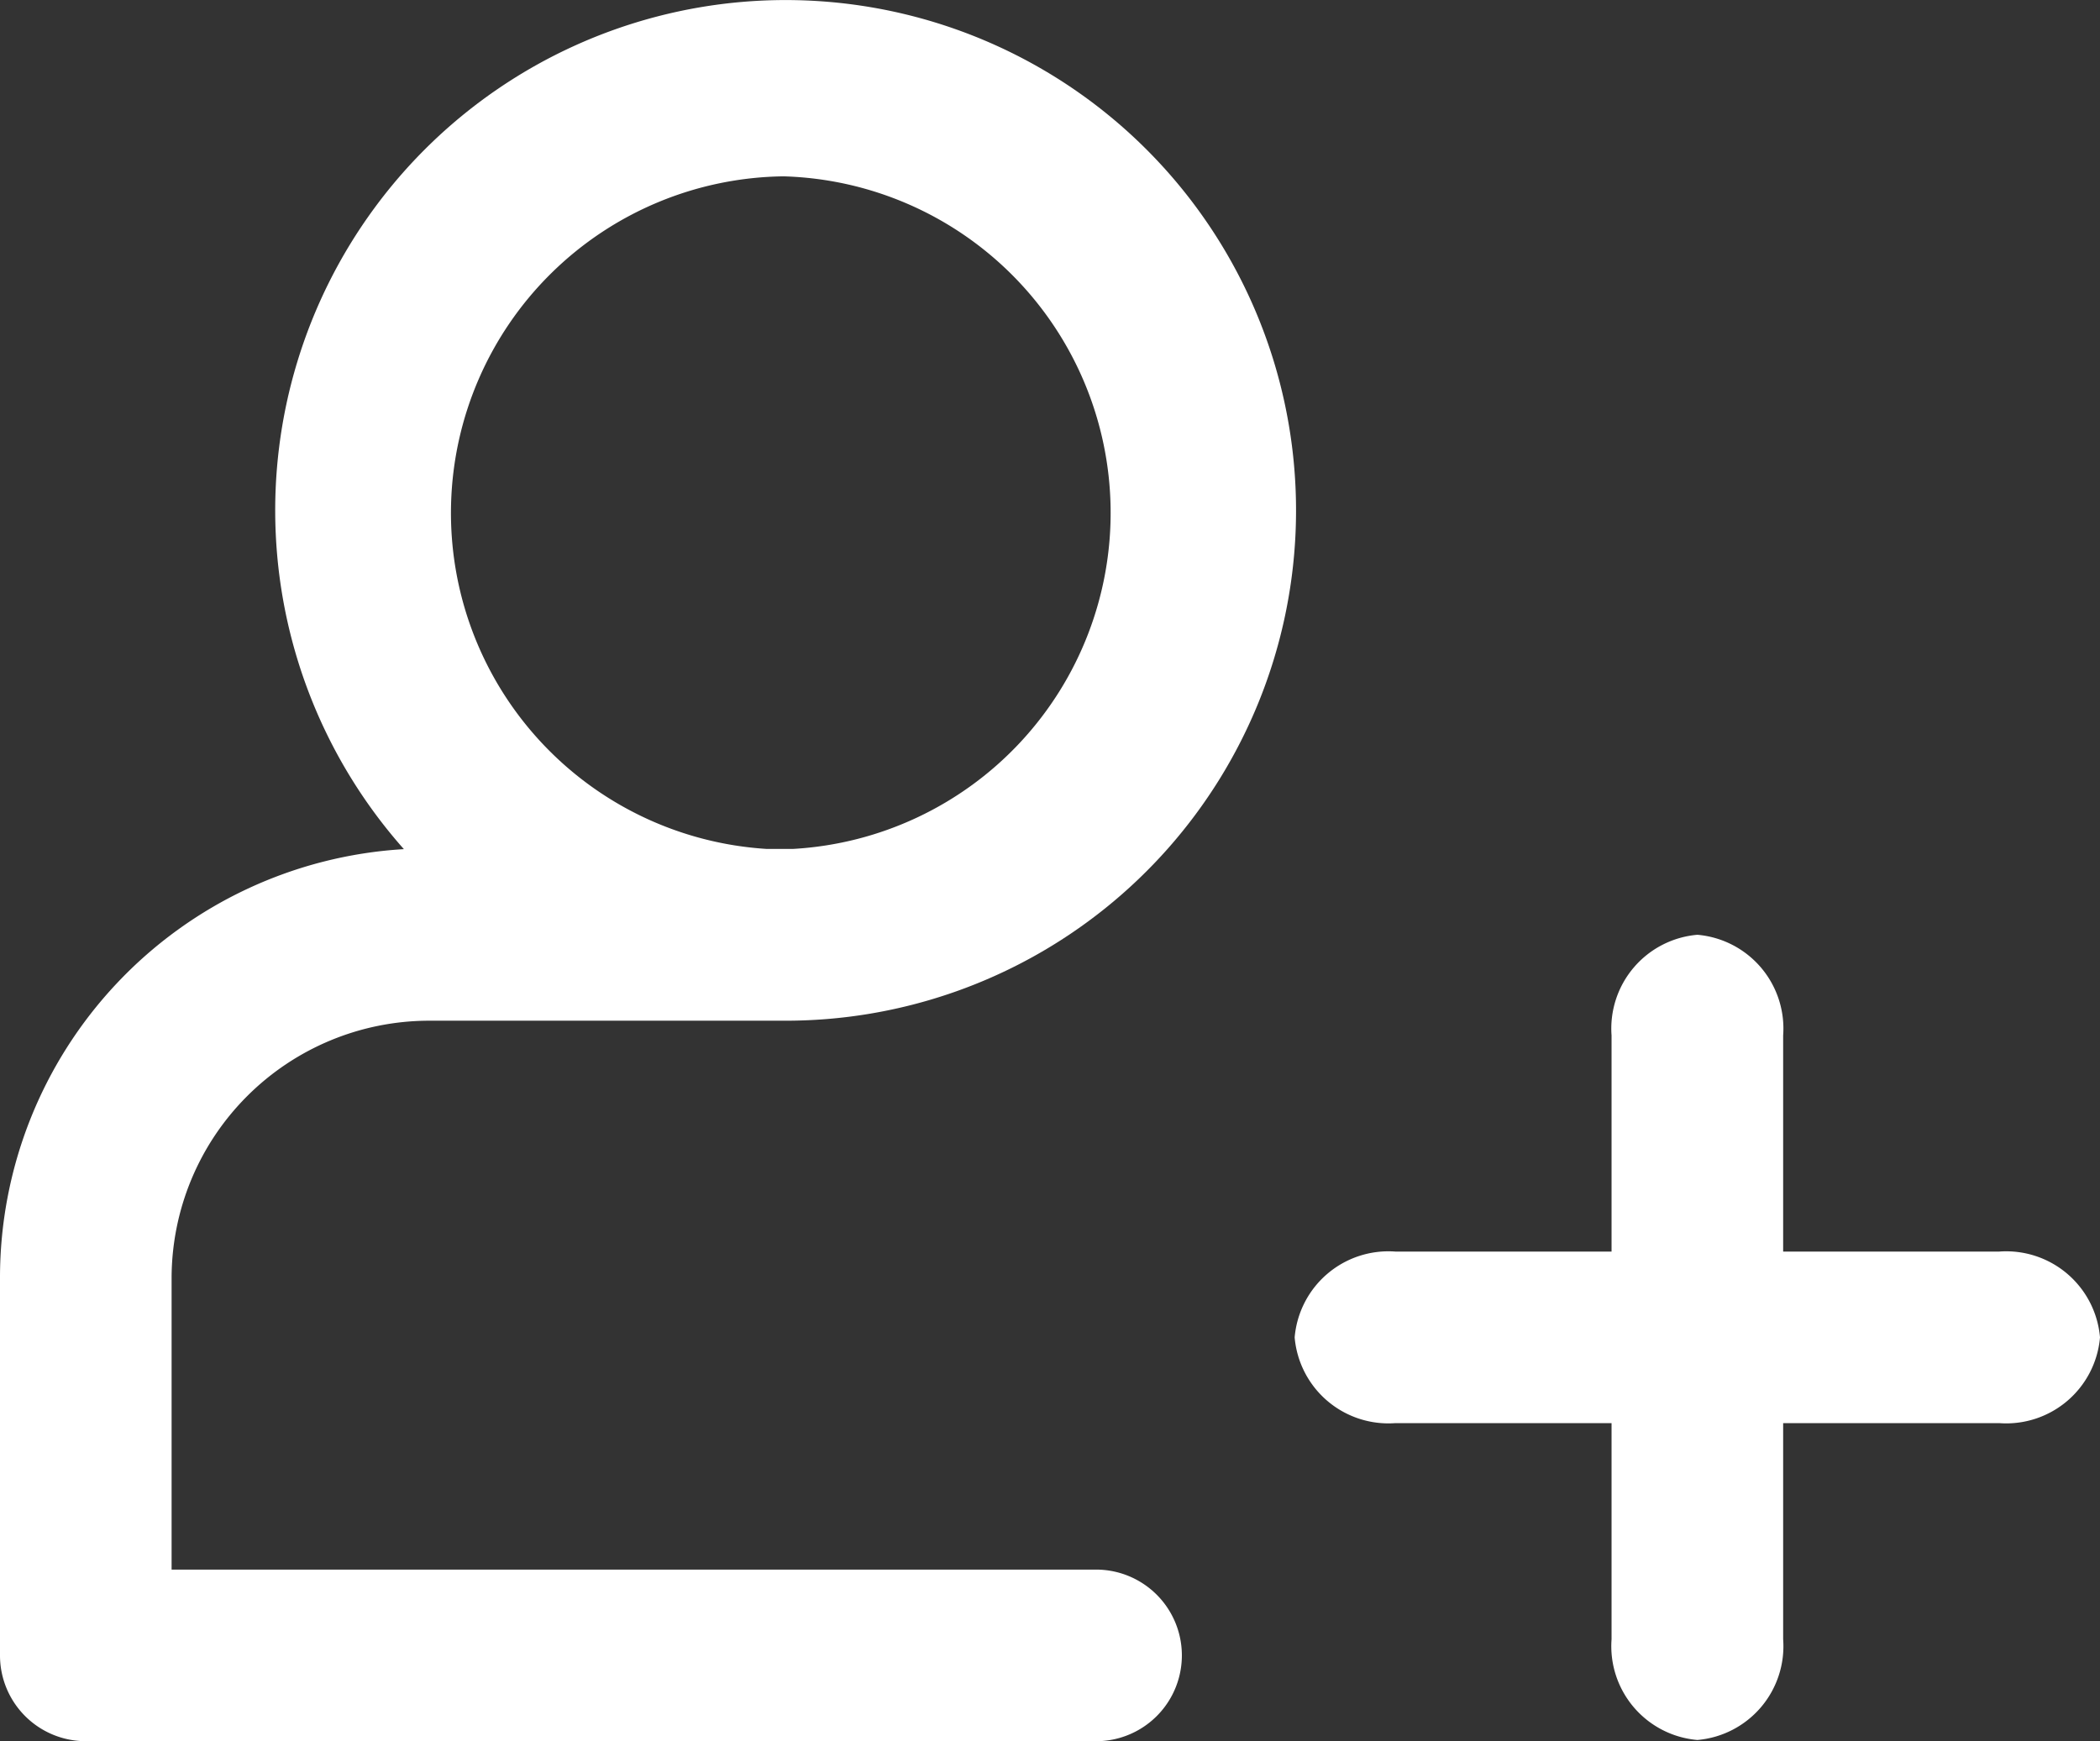
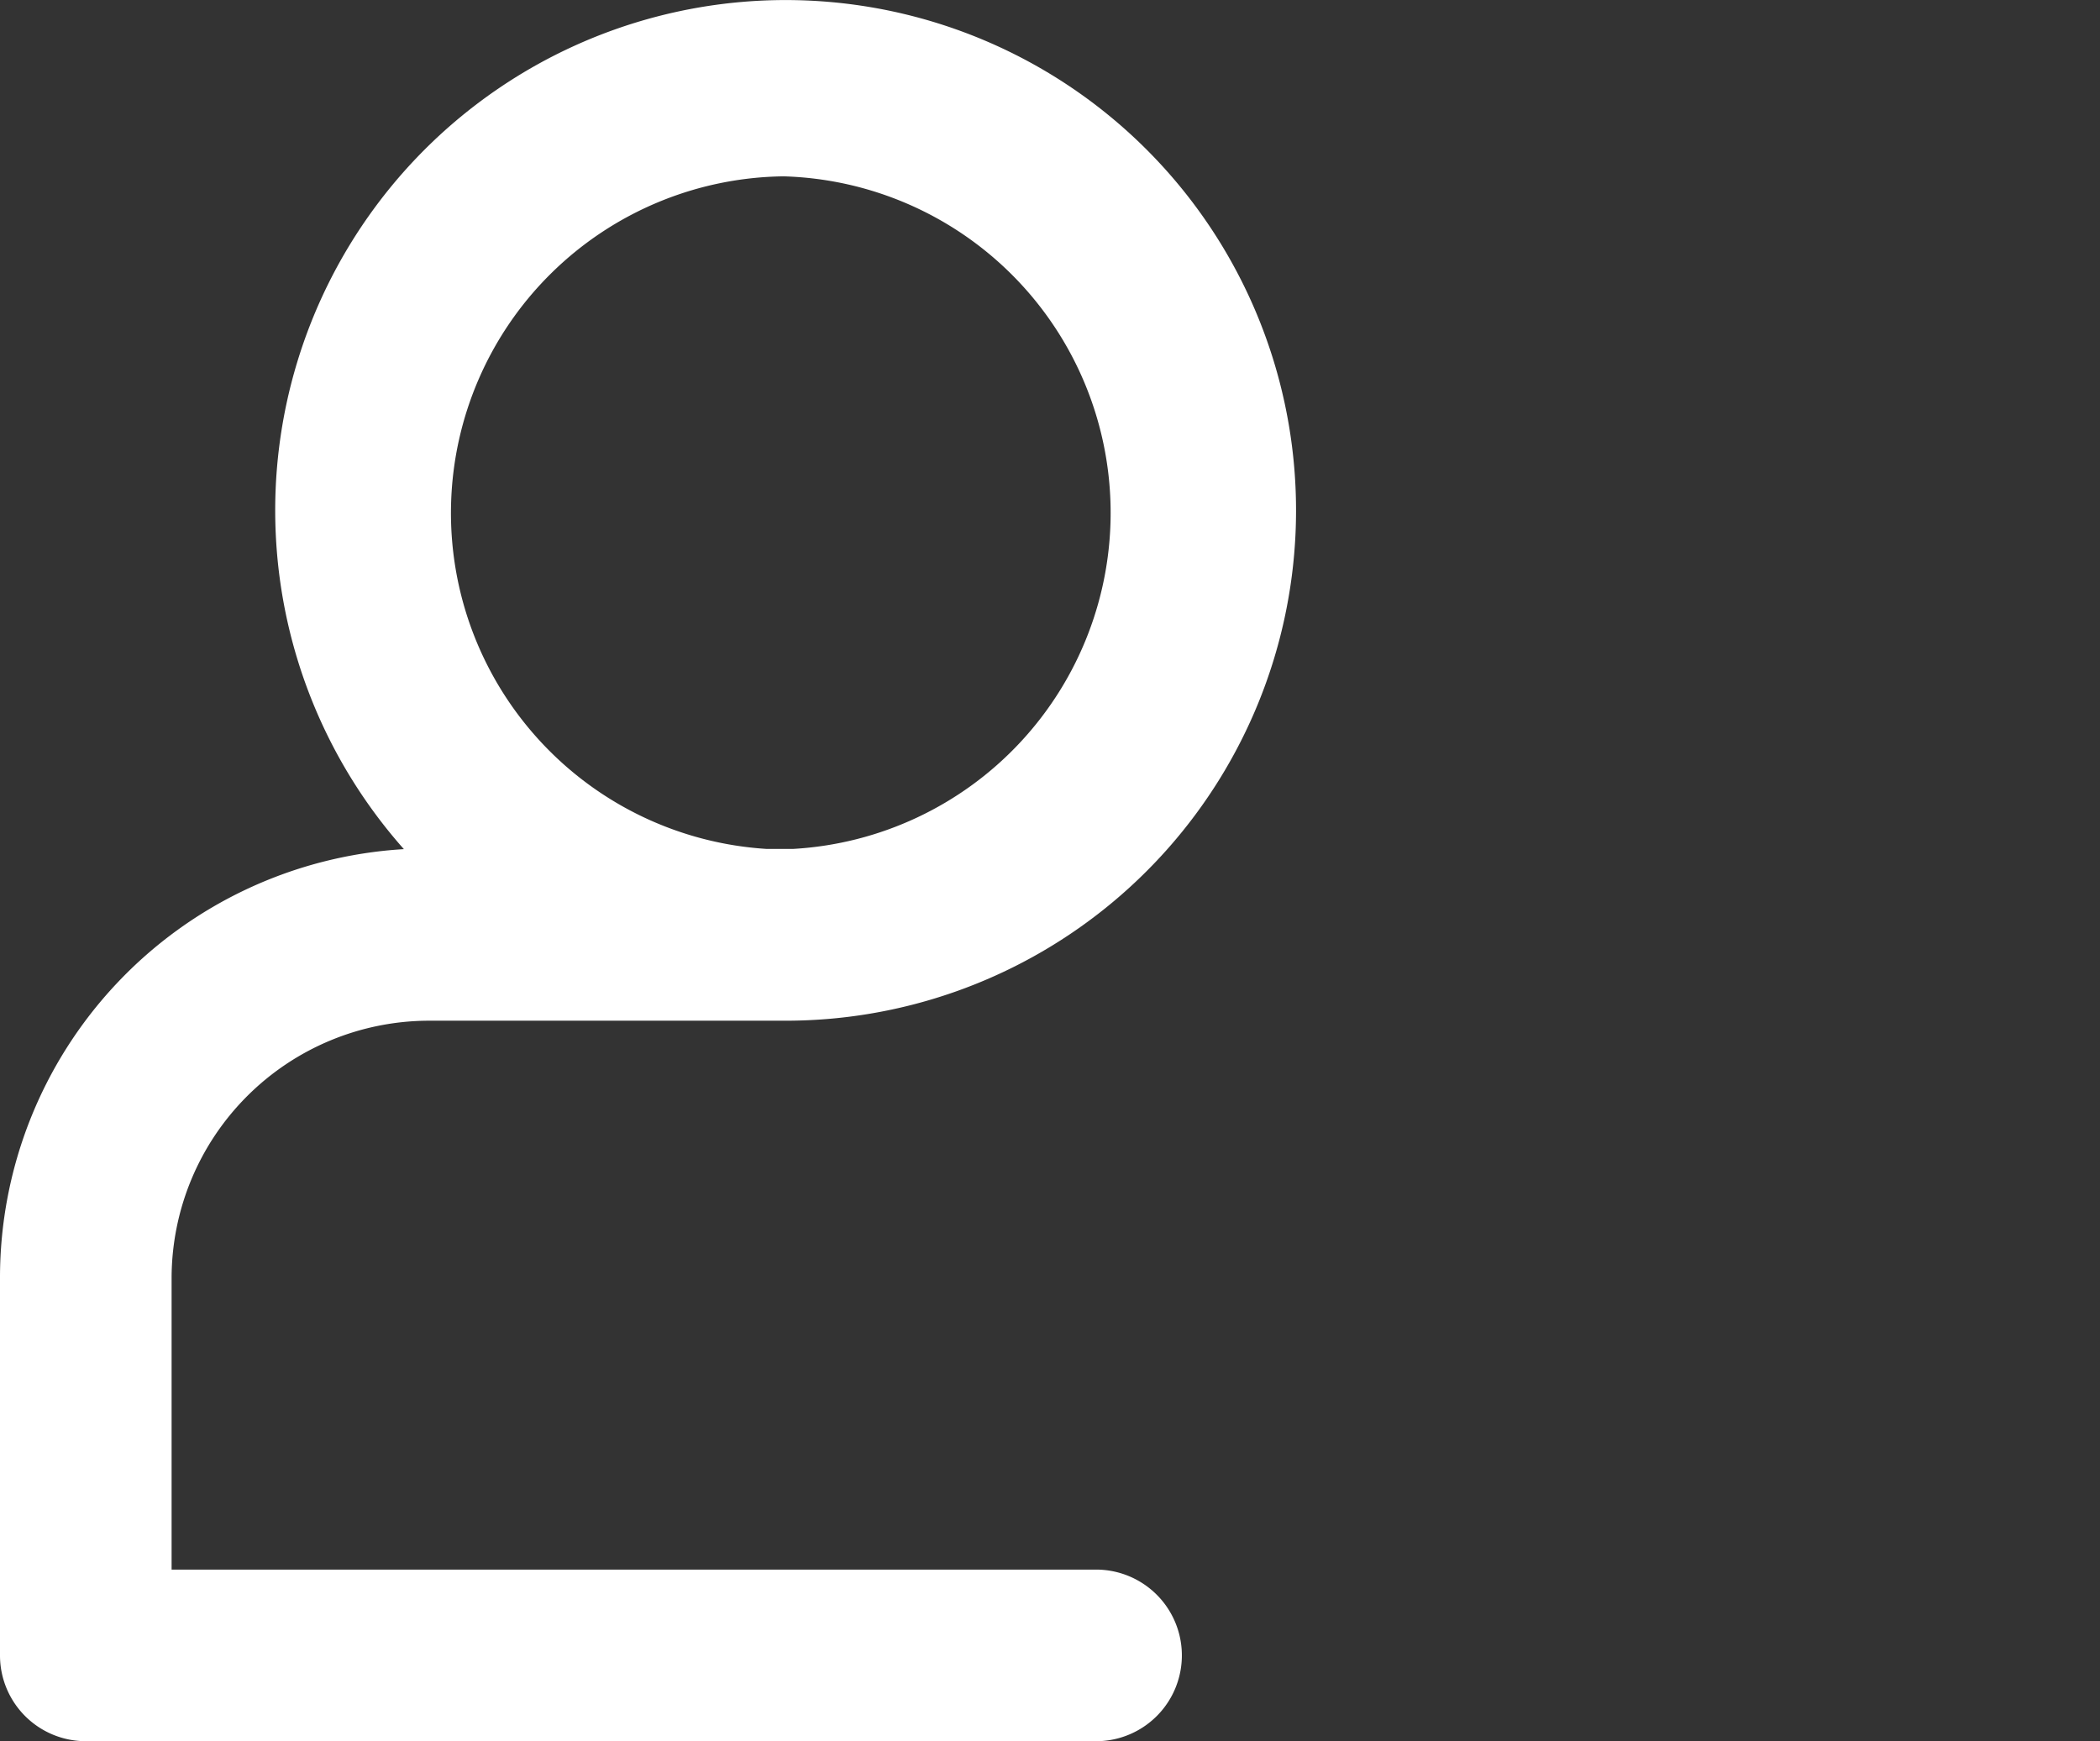
<svg xmlns="http://www.w3.org/2000/svg" id="user_1_" data-name="user (1)" width="36.506" height="30.274" viewBox="0 0 36.506 30.274">
  <rect x="0" y="0" width="36.506" height="30.274" fill="#333333" stroke="none" />
  <path id="Path_363" data-name="Path 363" d="M19.093,31.069H2.983V26a4.481,4.481,0,0,1,4.475-4.475h6.163a8.873,8.873,0,1,0-6.6-2.983A7.464,7.464,0,0,0,0,26V32.56a1.491,1.491,0,0,0,1.492,1.492h17.6a1.492,1.492,0,0,0,0-2.983ZM13.622,6.844a5.853,5.853,0,0,1,.167,11.694h-.465a5.853,5.853,0,0,1,.3-11.694Z" transform="translate(0 -3.778)" fill="#fff" />
  <g id="Group_1566" data-name="Group 1566" transform="translate(24.123 15.214)">
-     <path id="Path_364" data-name="Path 364" d="M12.25,2.983H1.75A1.636,1.636,0,0,1,0,1.492,1.636,1.636,0,0,1,1.75,0h10.5A1.636,1.636,0,0,1,14,1.492,1.636,1.636,0,0,1,12.25,2.983Z" transform="translate(3.892 15.039) rotate(-90)" fill="#fff" />
-     <path id="Path_365" data-name="Path 365" d="M1.492,14A1.636,1.636,0,0,1,0,12.25V1.75A1.636,1.636,0,0,1,1.492,0,1.636,1.636,0,0,1,2.983,1.75v10.5A1.636,1.636,0,0,1,1.492,14Z" transform="translate(12.383 6.547) rotate(90)" fill="#fff" />
-   </g>
+     </g>
</svg>